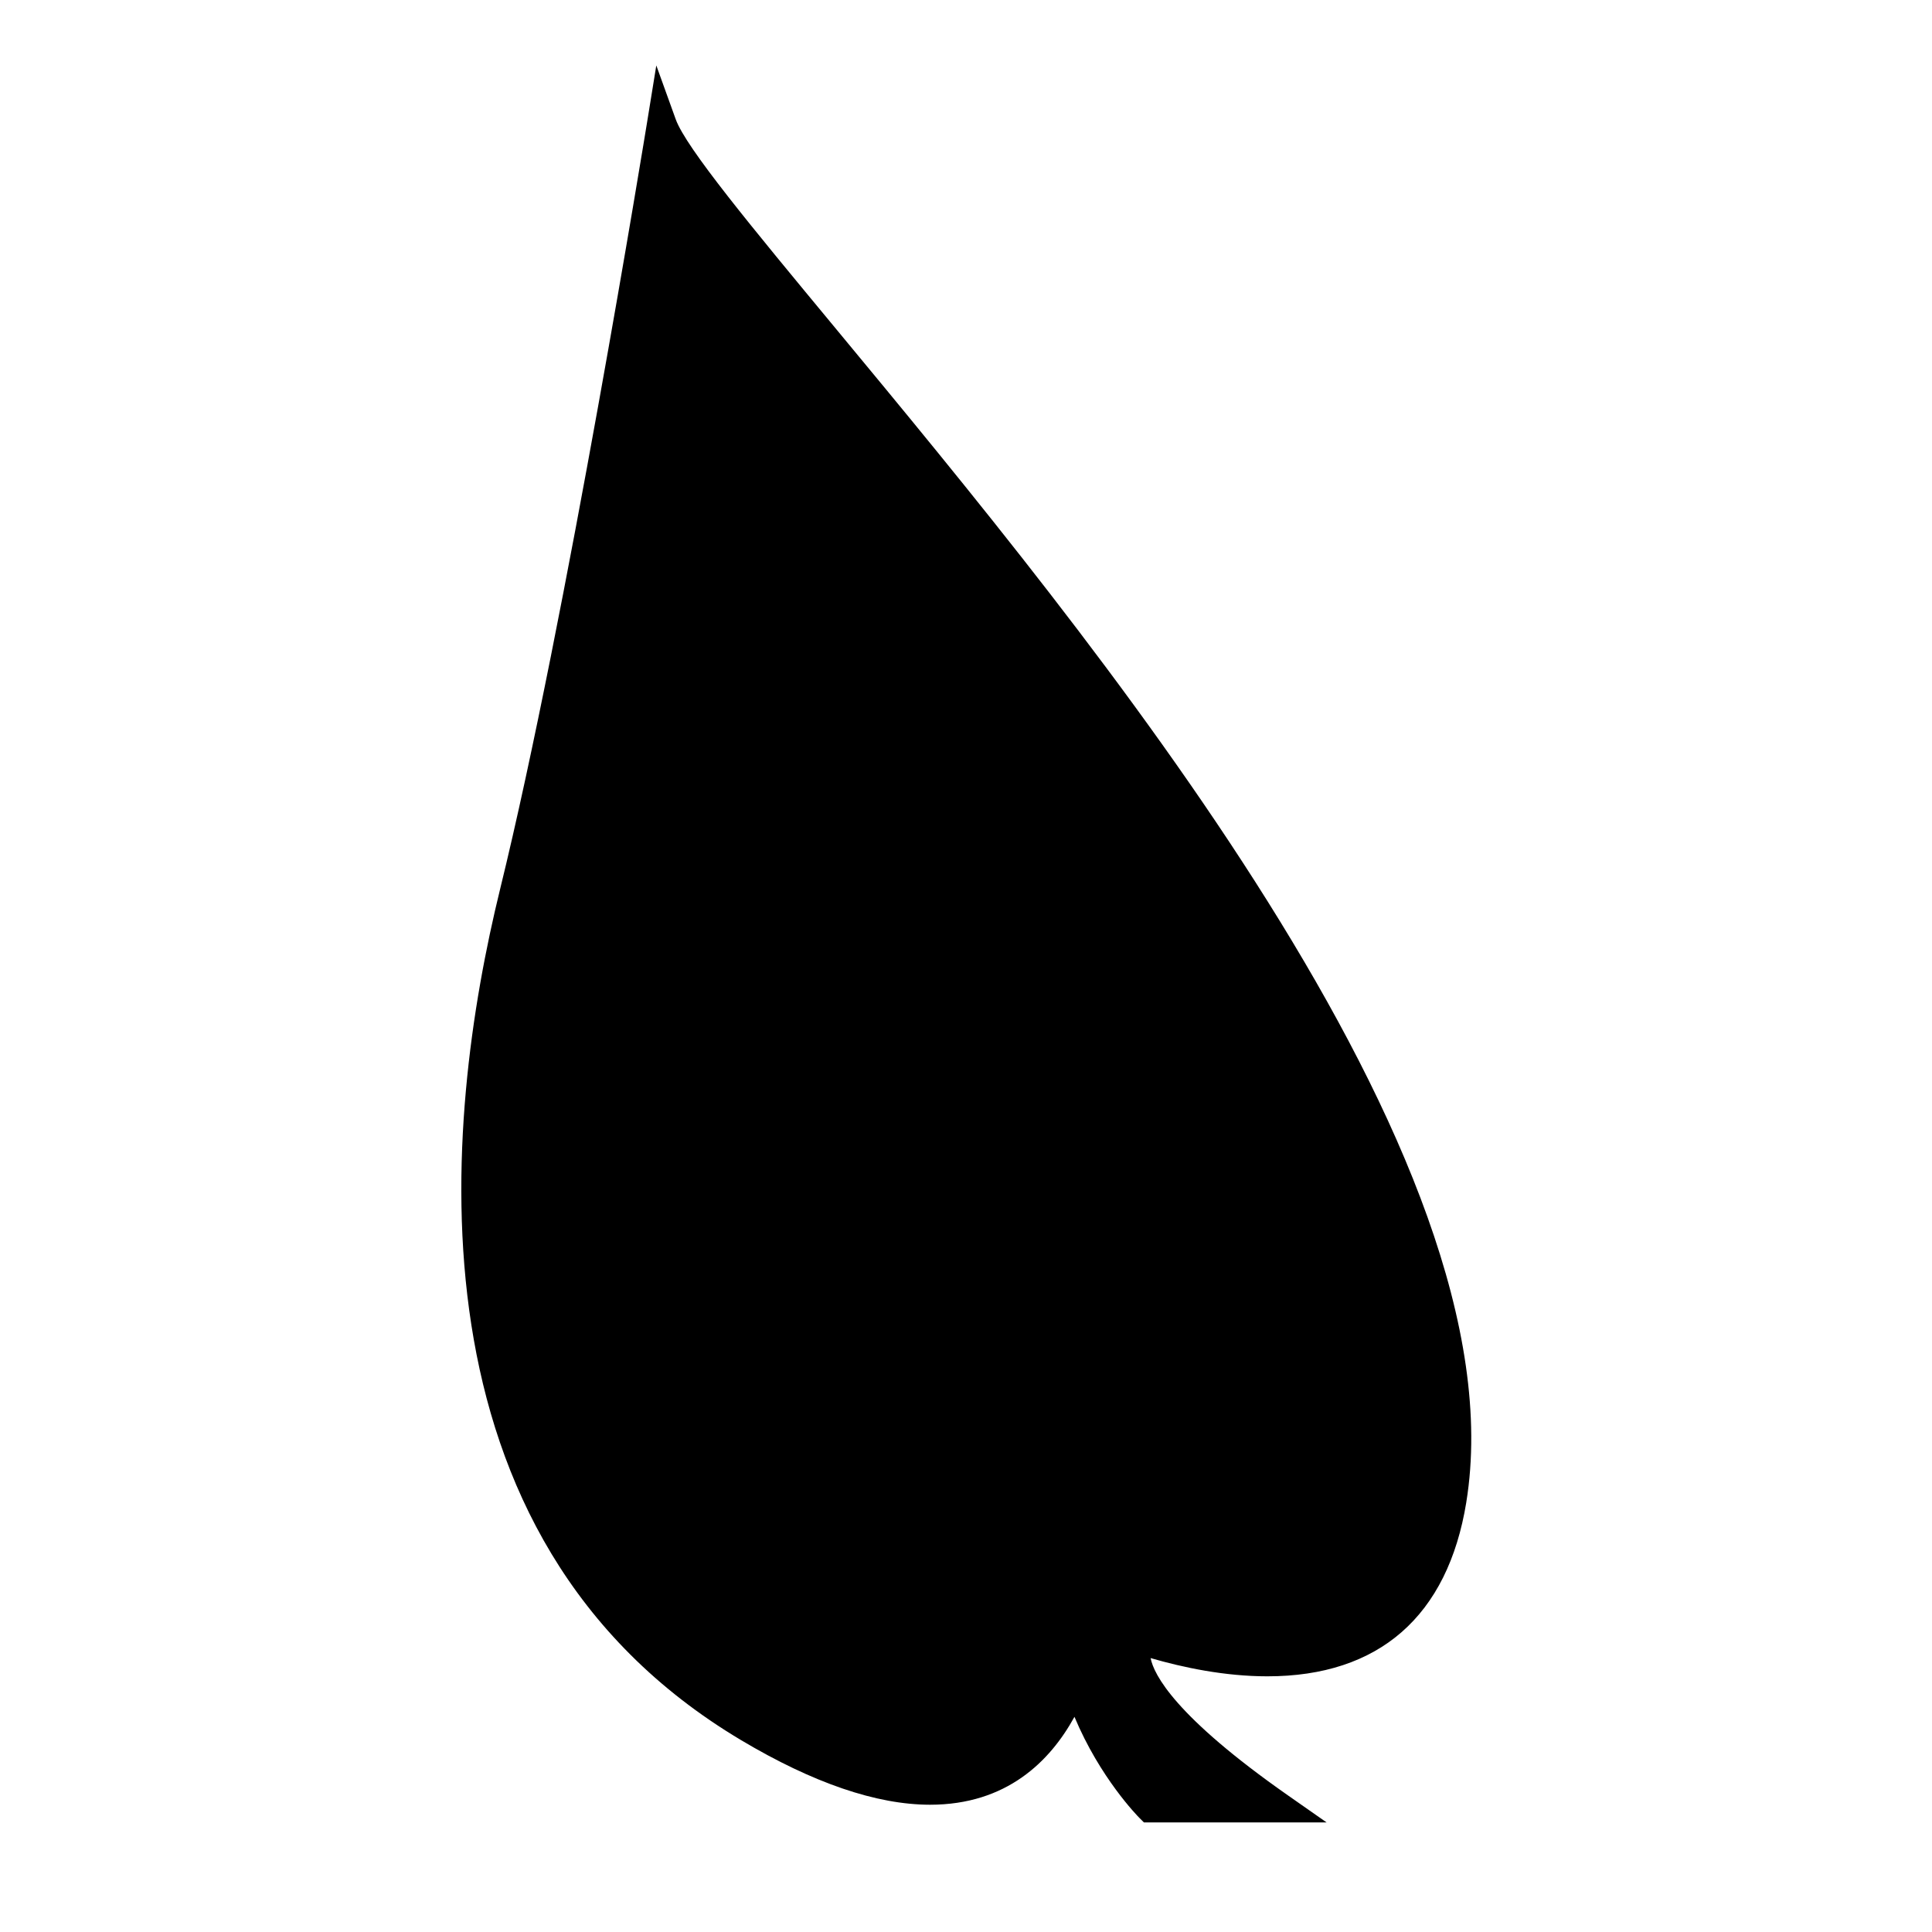
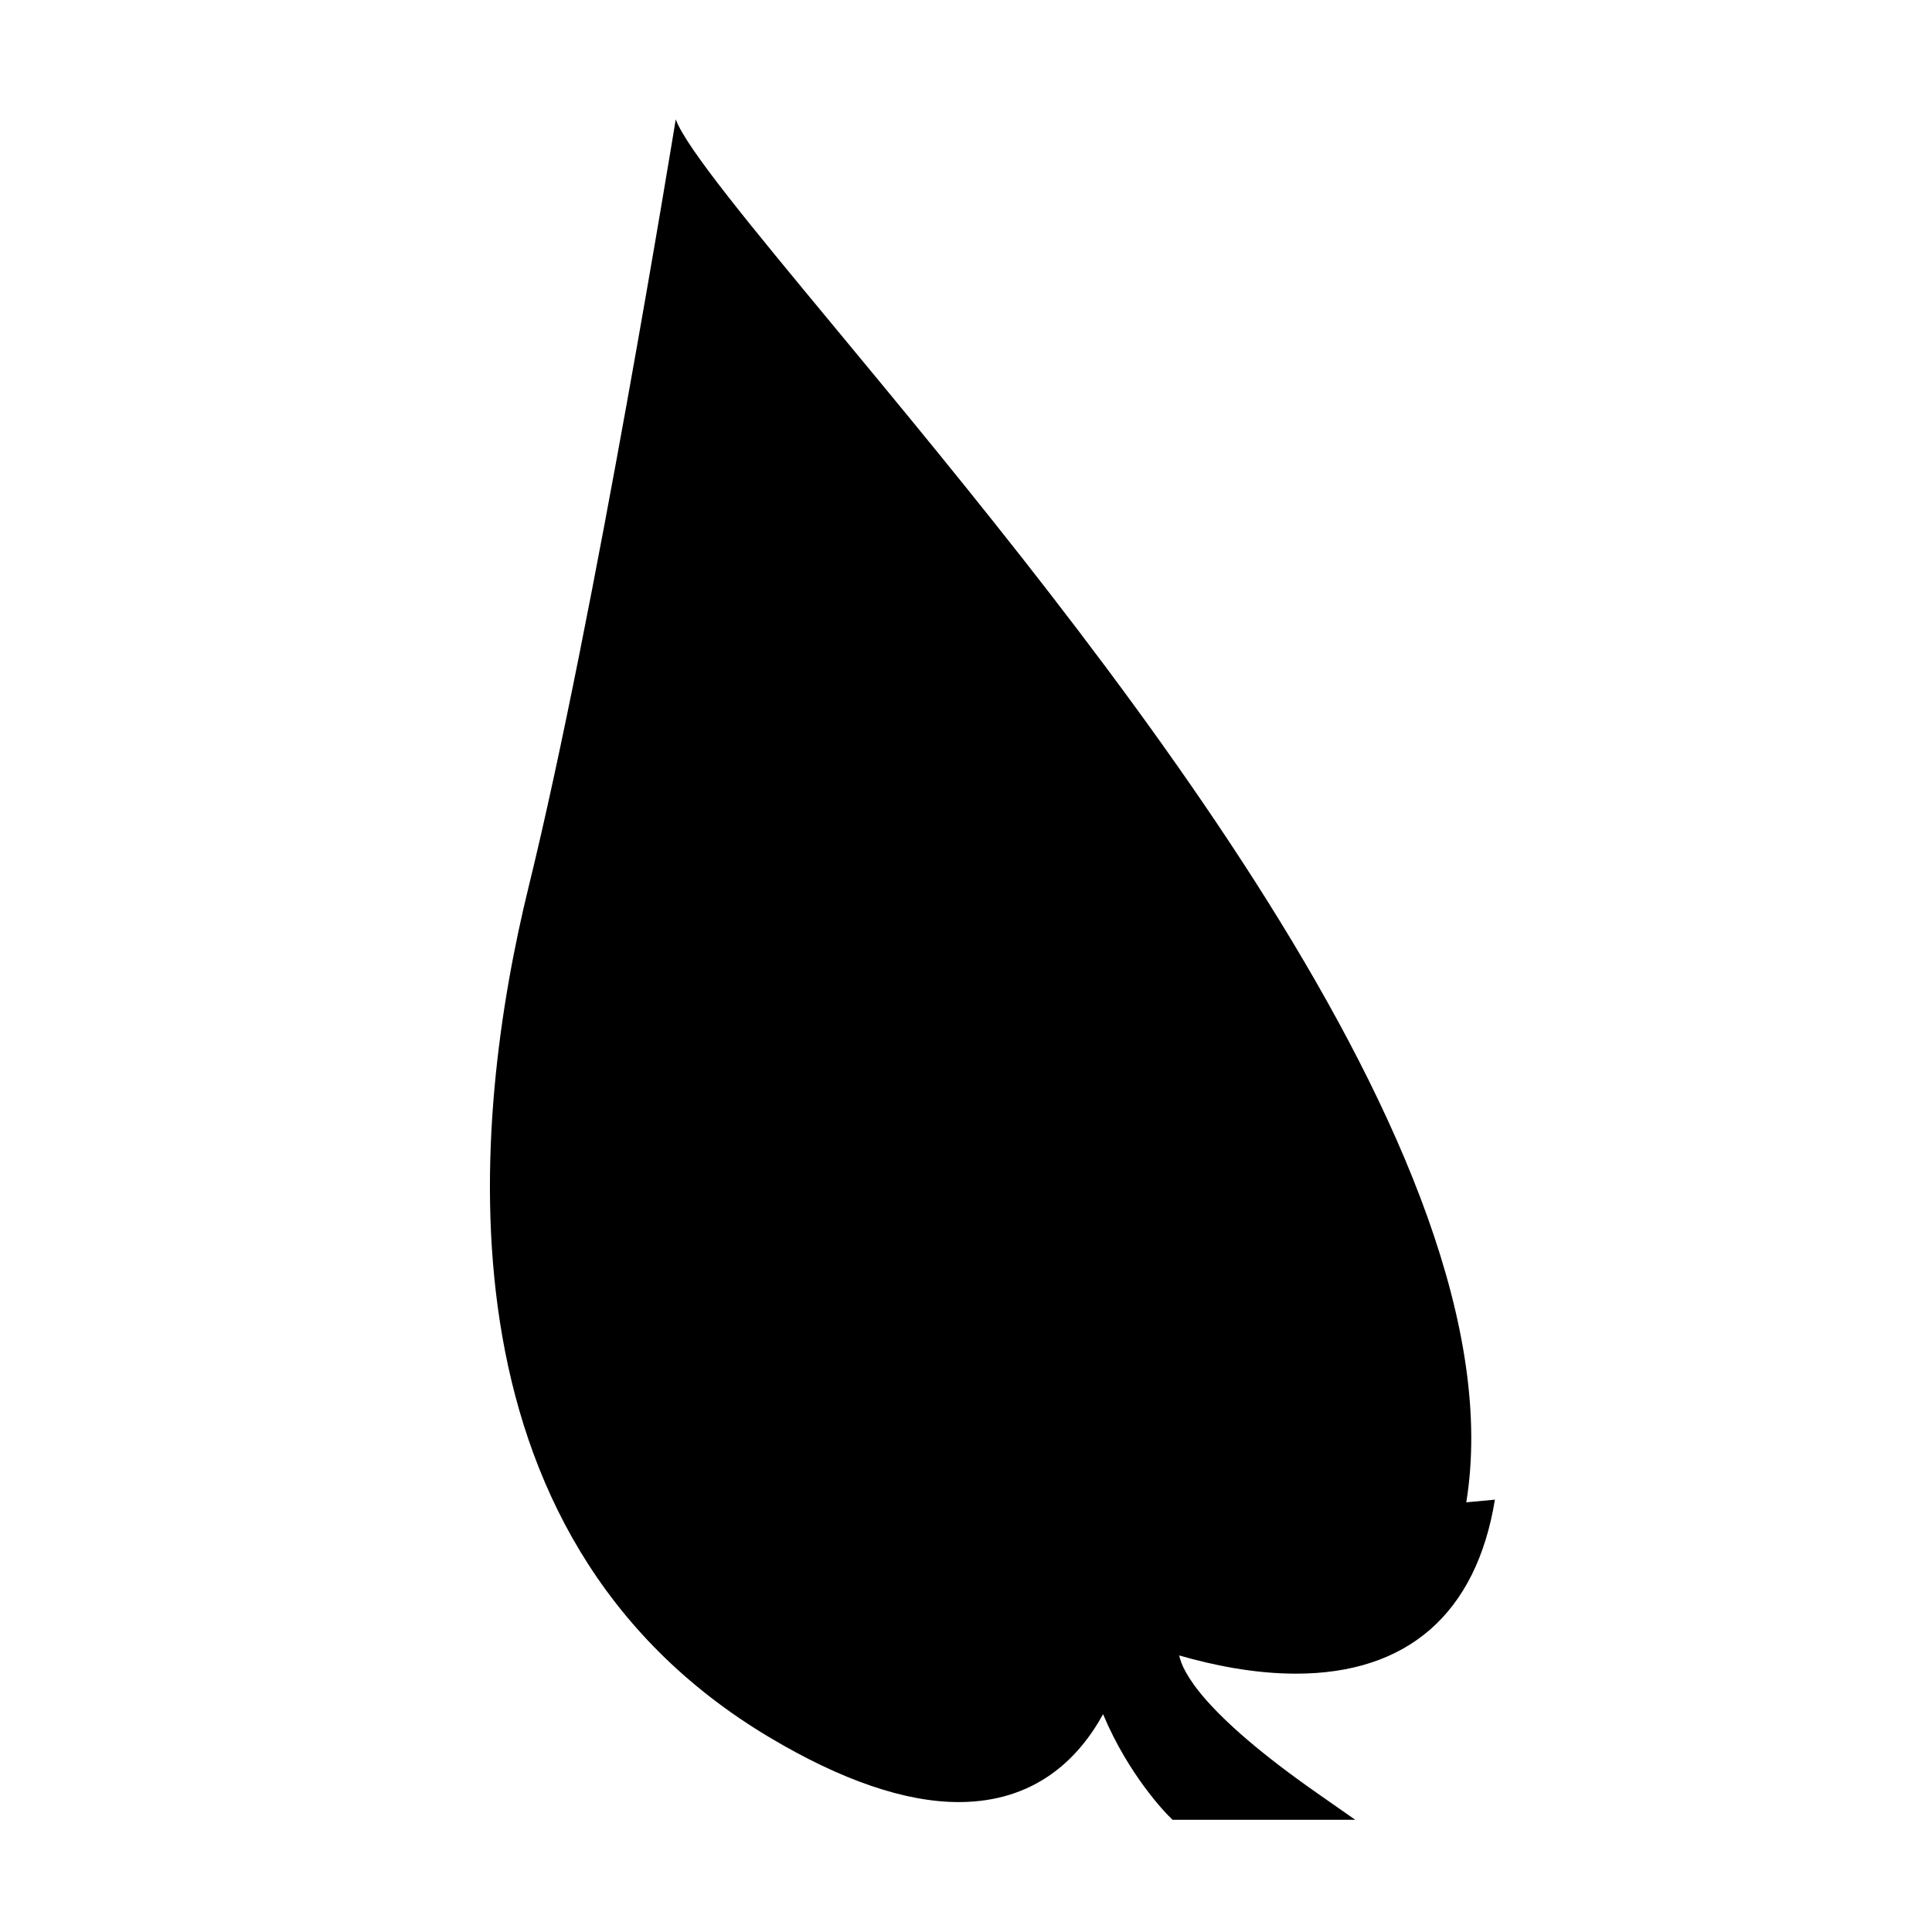
<svg xmlns="http://www.w3.org/2000/svg" fill="#000000" width="800px" height="800px" version="1.1" viewBox="144 144 512 512">
-   <path d="m532.58 542.13c14.871-91.383-99.211-229.11-167.38-311.4-22.012-26.57-39.395-47.562-42.121-55.105l-5.152-14.285-2.43 14.988c-0.215 1.312-21.465 132-38.957 203.27-15 61.102-26.645 171.66 63.895 225.58 19.035 11.336 35.863 17.086 50.027 17.094h0.004c20.293 0 31.797-11.492 38.277-23.297 6.758 16.176 16.758 26.34 17.254 26.832l1.156 1.156h48.414l-10.234-7.16c-29.977-20.977-35.555-32.02-36.414-36.395 8.699 2.523 19.707 4.832 30.938 4.832 29.582 0.012 47.812-15.938 52.727-46.113z" />
+   <path d="m532.58 542.13c14.871-91.383-99.211-229.11-167.38-311.4-22.012-26.57-39.395-47.562-42.121-55.105c-0.215 1.312-21.465 132-38.957 203.27-15 61.102-26.645 171.66 63.895 225.58 19.035 11.336 35.863 17.086 50.027 17.094h0.004c20.293 0 31.797-11.492 38.277-23.297 6.758 16.176 16.758 26.34 17.254 26.832l1.156 1.156h48.414l-10.234-7.16c-29.977-20.977-35.555-32.02-36.414-36.395 8.699 2.523 19.707 4.832 30.938 4.832 29.582 0.012 47.812-15.938 52.727-46.113z" />
</svg>